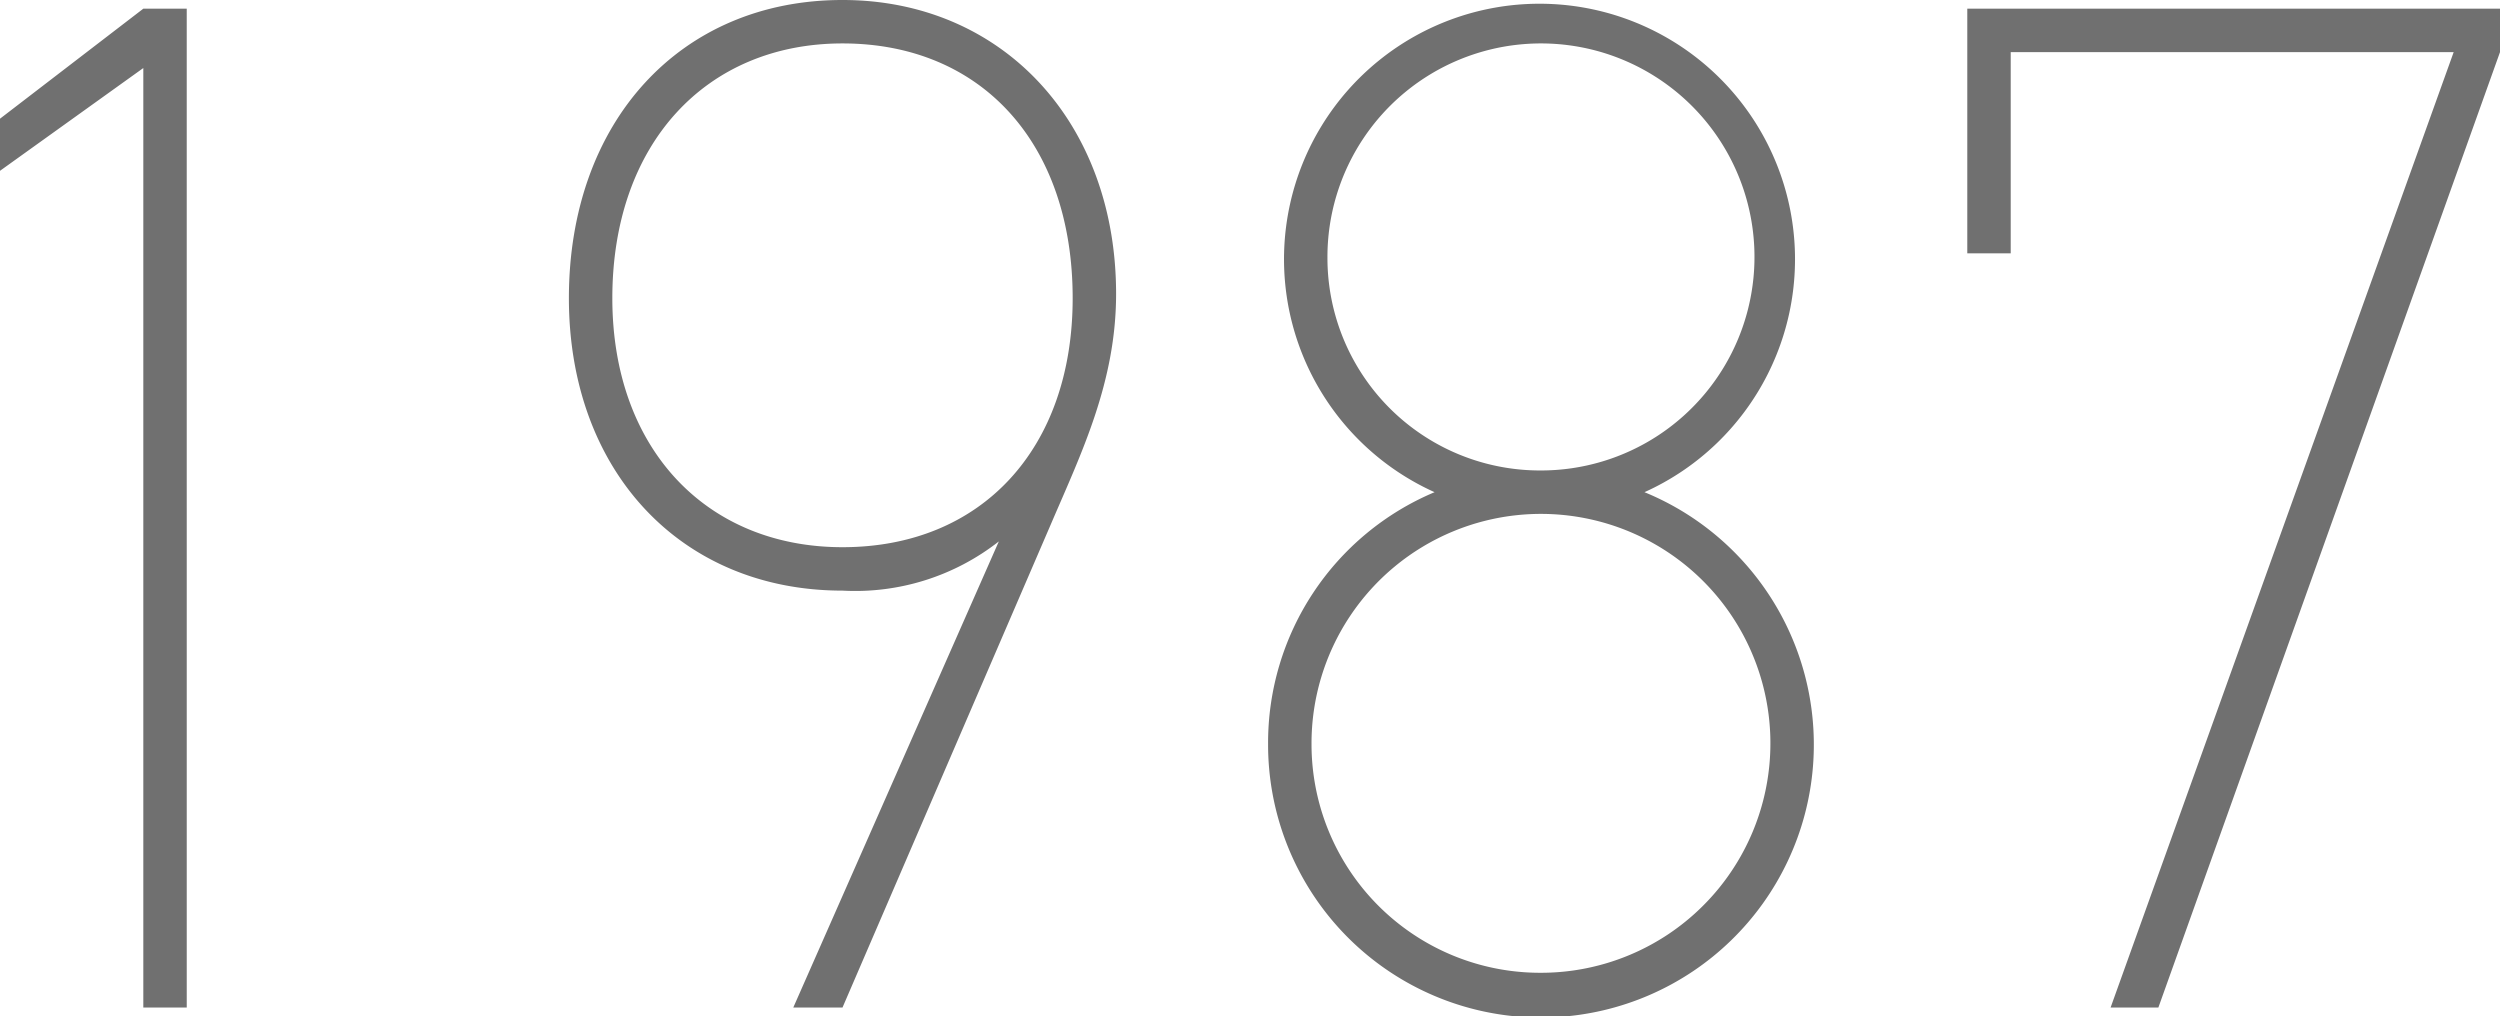
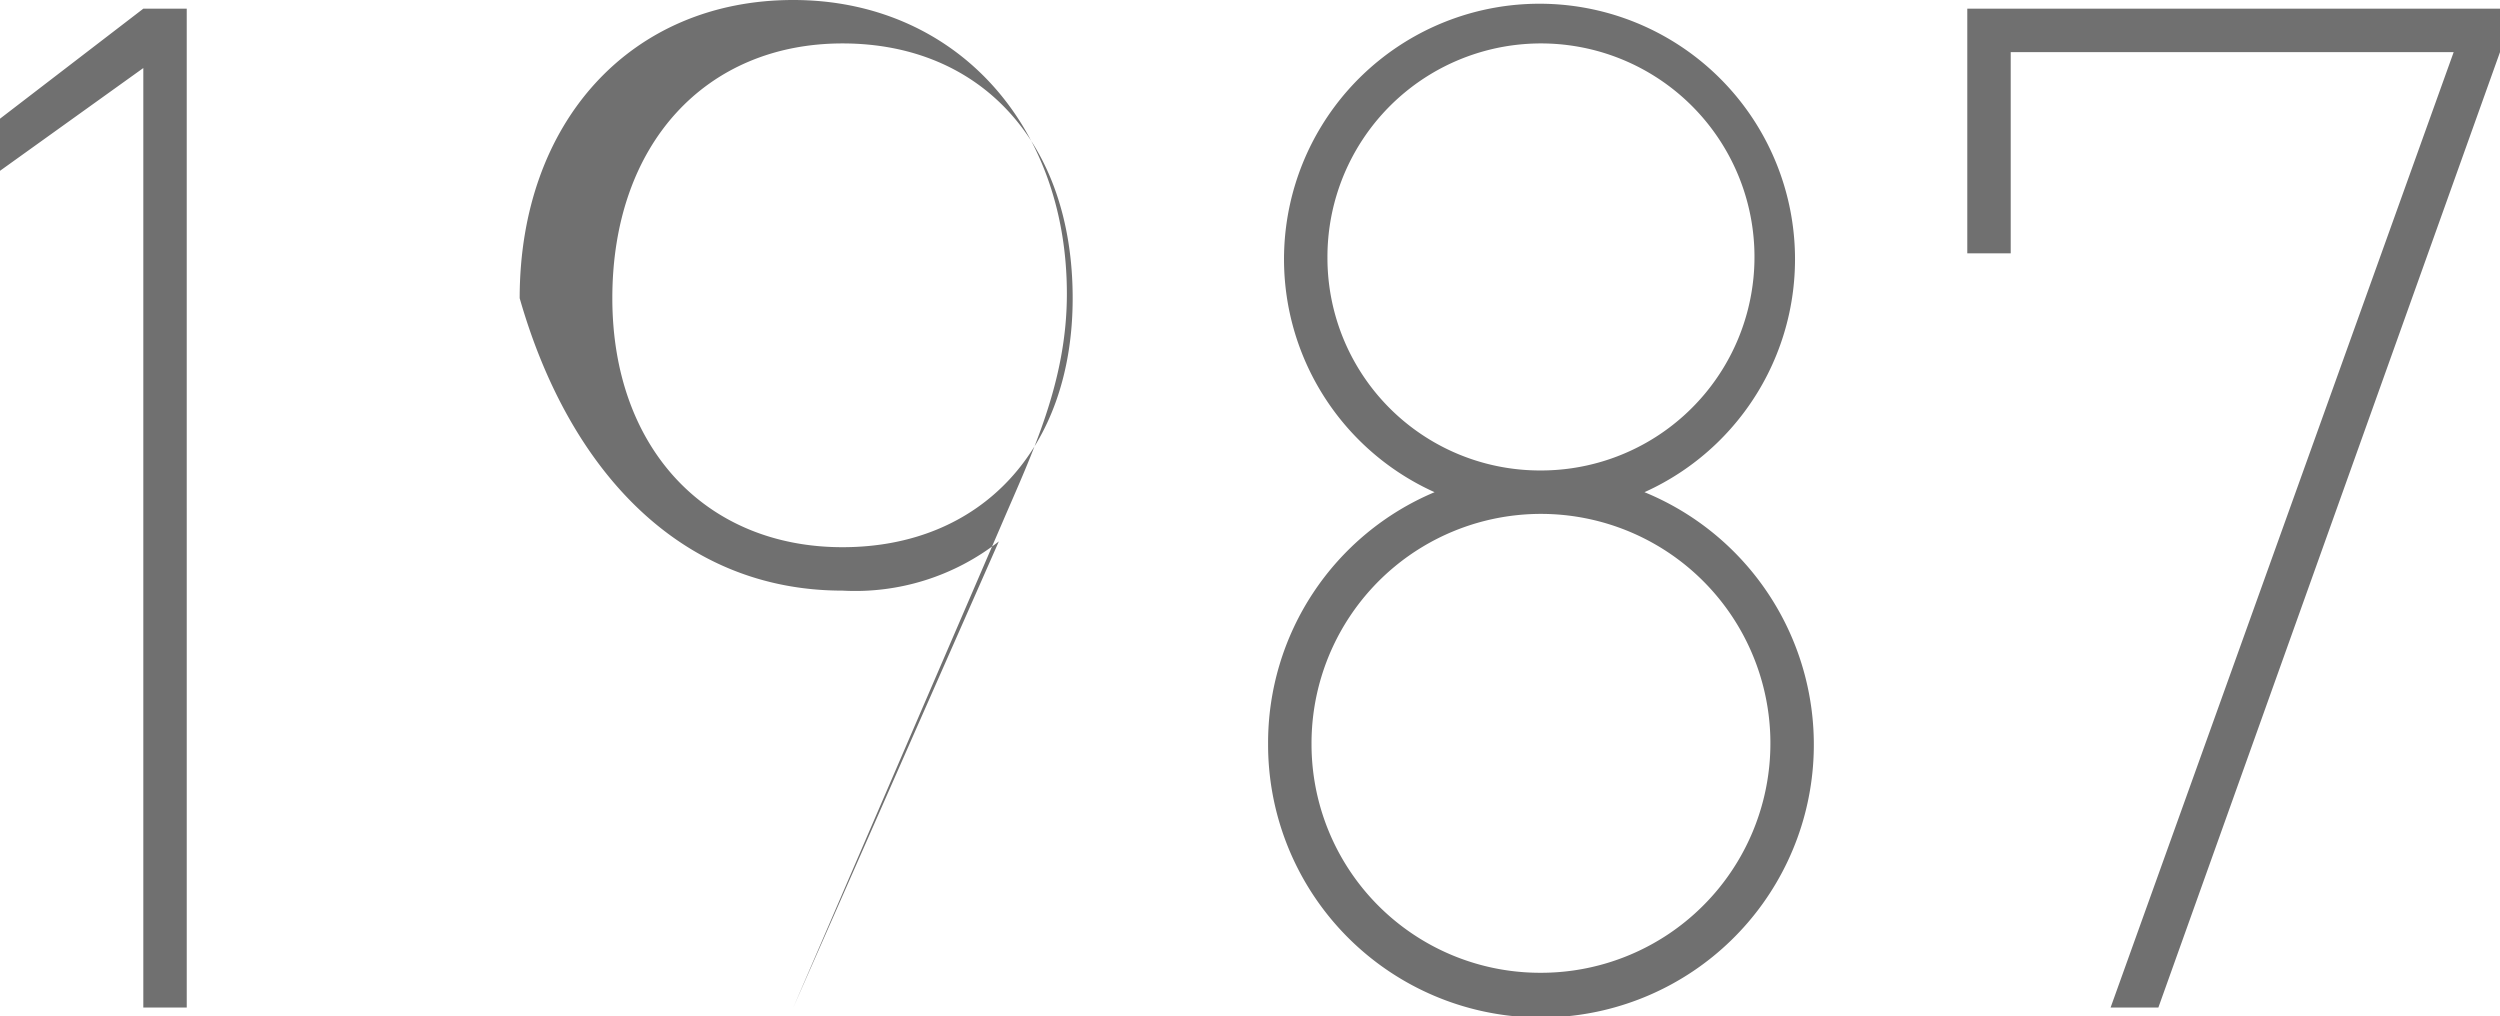
<svg xmlns="http://www.w3.org/2000/svg" width="69.08" height="28.08" viewBox="0 0 69.08 28.08">
-   <path id="パス_355" data-name="パス 355" d="M10.56,10.4H9.36L5.4,13.44v1.44l3.96-2.84V38h1.2ZM28.68,26.48A6.429,6.429,0,0,0,33,25.12L27.32,38h1.36l5.76-13.36c.84-1.96,1.8-3.92,1.8-6.36,0-4.76-3.16-8.12-7.56-8.12-4.48,0-7.56,3.36-7.56,8.24C21.12,23.16,24.2,26.48,28.68,26.48Zm6.36-8.08c0,4.16-2.52,6.88-6.36,6.88-3.76,0-6.36-2.72-6.36-6.88,0-4.28,2.6-7.04,6.36-7.04C32.52,11.36,35.04,14.12,35.04,18.4Zm6.6,12.32a6.34,6.34,0,1,1,6.32,6.32A6.317,6.317,0,0,1,41.64,30.72Zm.44-13.44a5.9,5.9,0,1,1,5.88,5.88A5.873,5.873,0,0,1,42.08,17.28ZM40.44,30.72a7.54,7.54,0,1,0,10.4-6.96,7.06,7.06,0,1,0-5.8,0A7.511,7.511,0,0,0,40.44,30.72ZM60.96,17.16V11.6H73.2L63.72,38h1.32l9.44-26.4V10.4H59.76v6.76Z" transform="translate(-5.4 -10.16)" fill="#707070" />
+   <path id="パス_355" data-name="パス 355" d="M10.56,10.4H9.36L5.4,13.44v1.44l3.96-2.84V38h1.2ZM28.68,26.48A6.429,6.429,0,0,0,33,25.12L27.32,38l5.76-13.36c.84-1.96,1.8-3.92,1.8-6.36,0-4.76-3.16-8.12-7.56-8.12-4.48,0-7.56,3.36-7.56,8.24C21.12,23.16,24.2,26.48,28.68,26.48Zm6.36-8.08c0,4.16-2.52,6.88-6.36,6.88-3.76,0-6.36-2.72-6.36-6.88,0-4.28,2.6-7.04,6.36-7.04C32.52,11.36,35.04,14.12,35.04,18.4Zm6.6,12.32a6.34,6.34,0,1,1,6.32,6.32A6.317,6.317,0,0,1,41.64,30.72Zm.44-13.44a5.9,5.9,0,1,1,5.88,5.88A5.873,5.873,0,0,1,42.08,17.28ZM40.44,30.72a7.54,7.54,0,1,0,10.4-6.96,7.06,7.06,0,1,0-5.8,0A7.511,7.511,0,0,0,40.44,30.72ZM60.96,17.16V11.6H73.2L63.72,38h1.32l9.44-26.4V10.4H59.76v6.76Z" transform="translate(-5.4 -10.16)" fill="#707070" />
</svg>